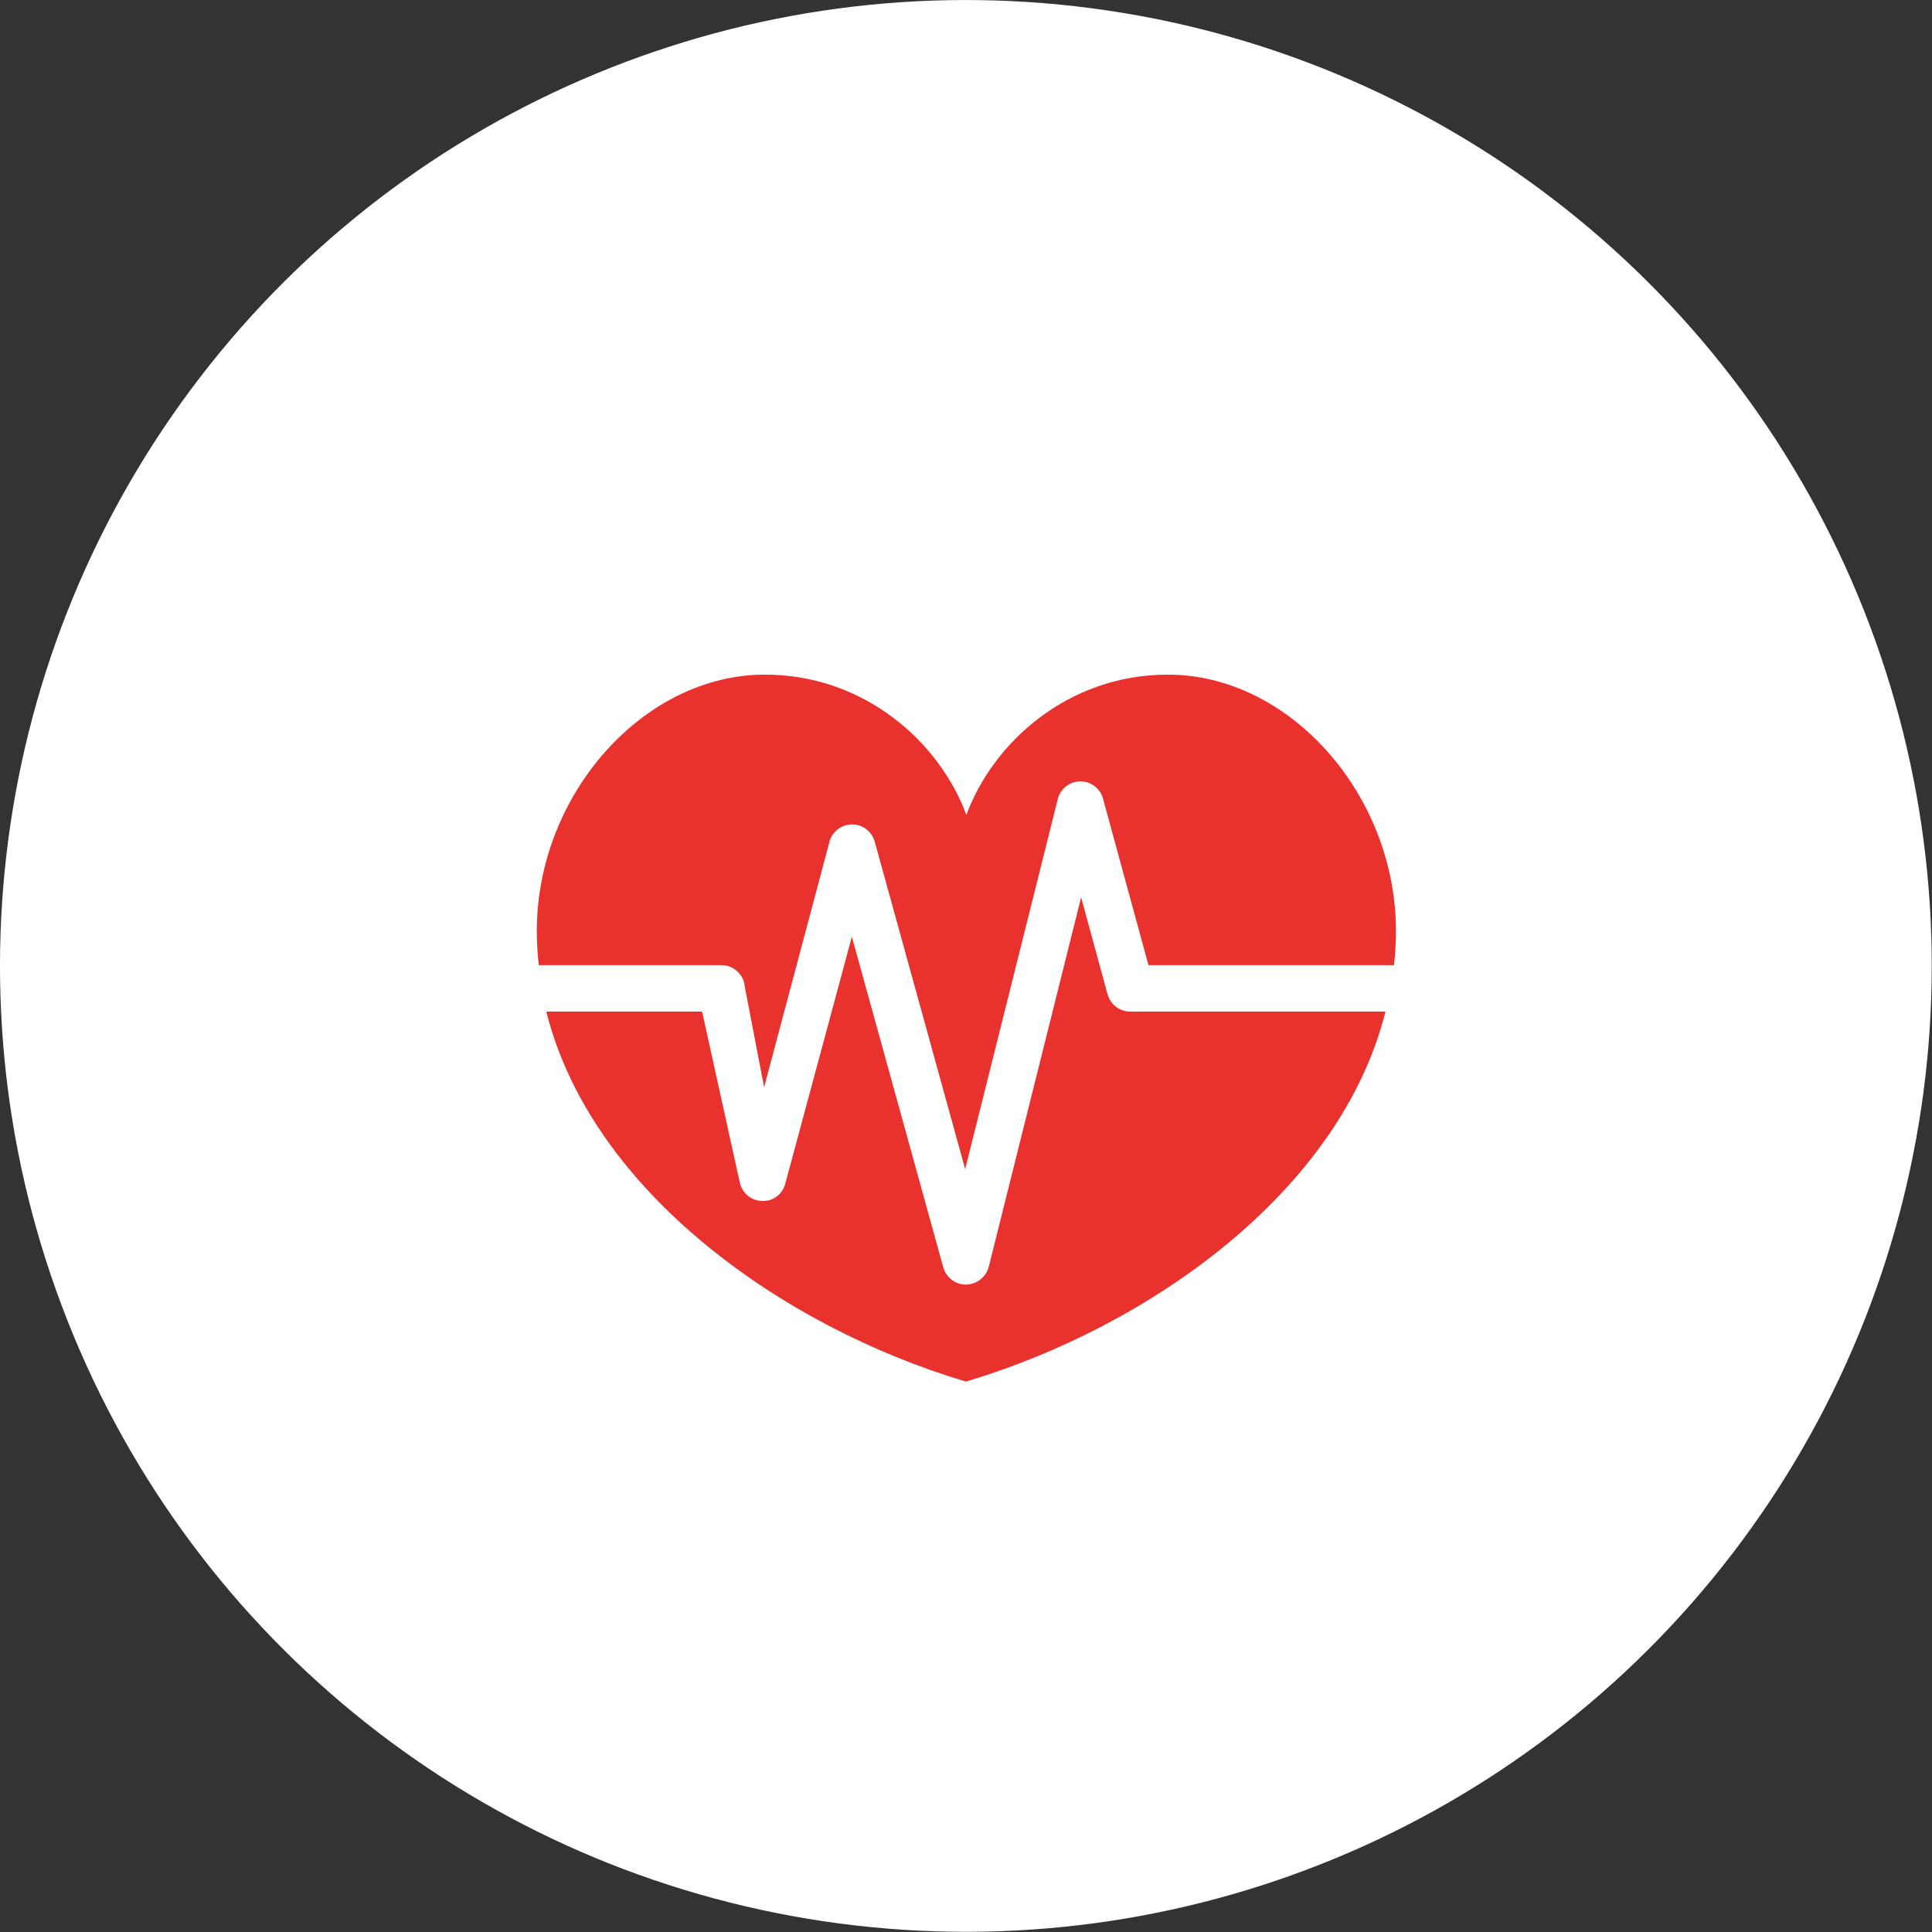
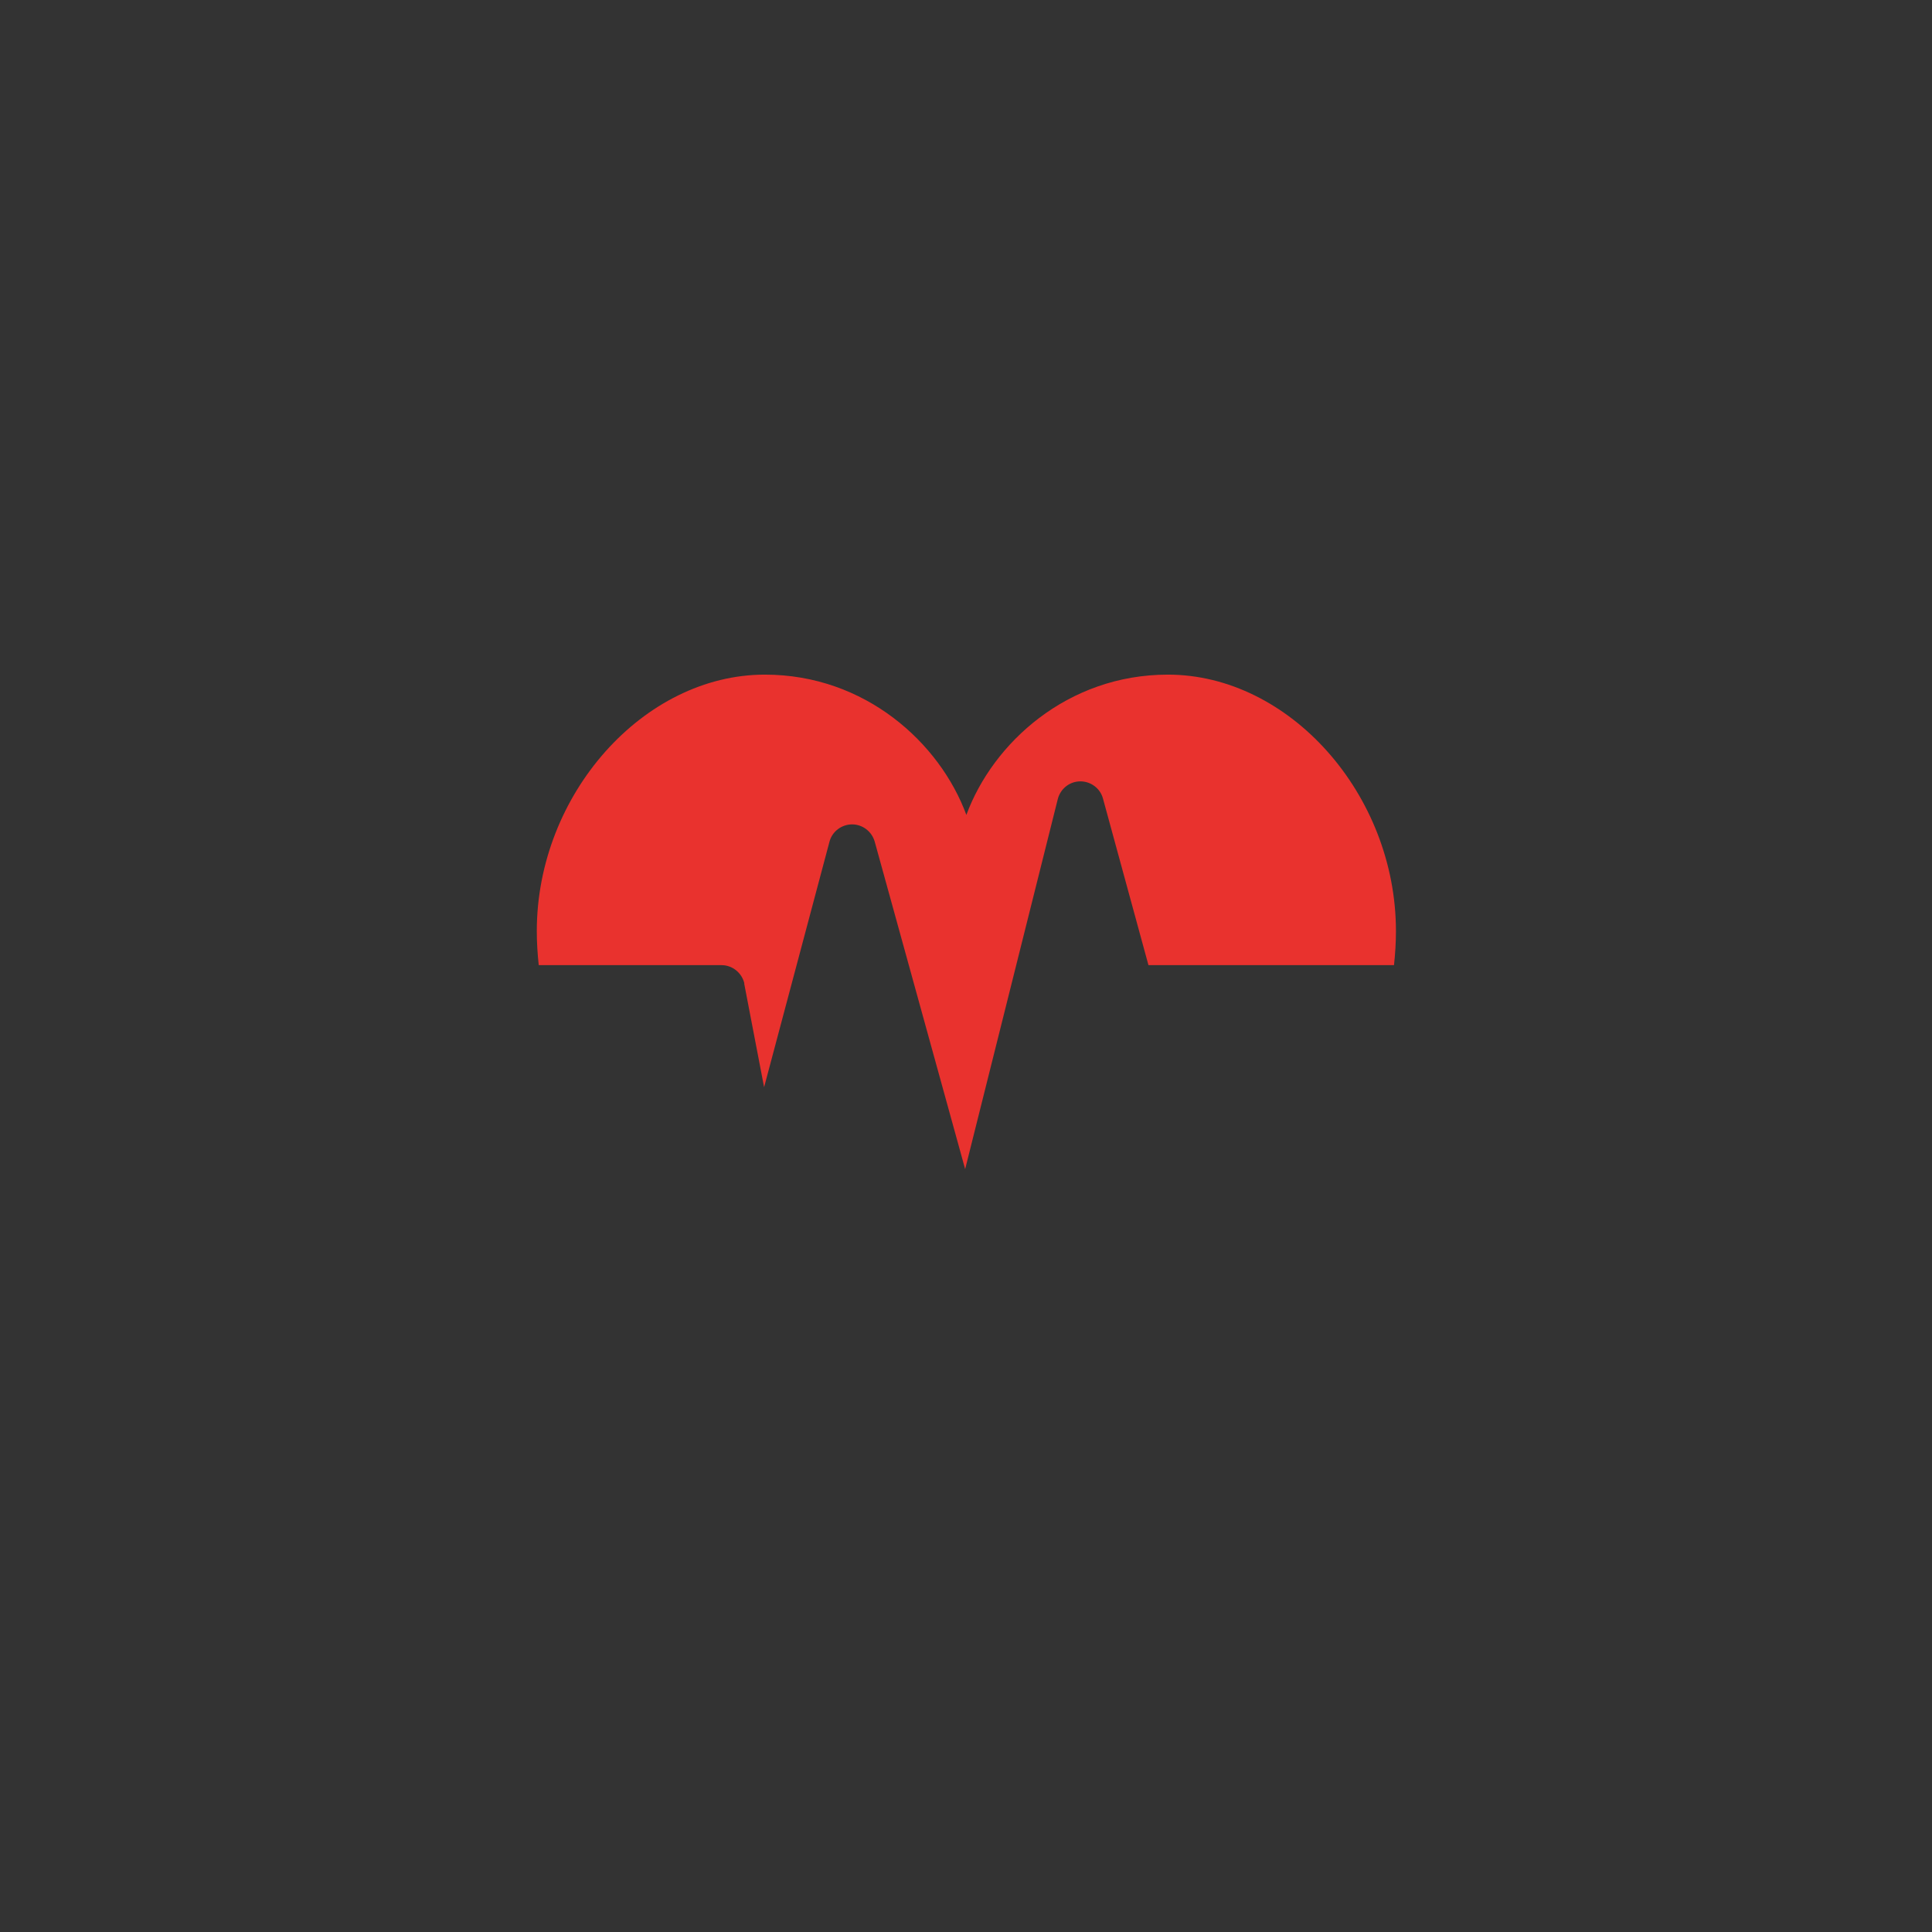
<svg xmlns="http://www.w3.org/2000/svg" id="Layer_2" viewBox="0 0 79.47 79.47">
  <rect x="0" y="0" width="79.47" height="79.47" fill="#333333" stroke="none" />
  <defs>
    <style>.cls-1{fill:#fff;}.cls-2{fill:#e9322e;}</style>
  </defs>
  <g id="_1._téma">
-     <circle class="cls-1" cx="39.73" cy="39.73" r="39.73" transform="translate(-12.18 18.23) rotate(-22.5)" />
-     <path class="cls-2" d="m45.56,40.91l-1.09-4-3.8,15.2c-.11.42-.49.72-.94.73-.43,0-.81-.29-.93-.71l-3.76-13.6-2.74,10.16c-.11.42-.48.71-.9.71h-.05c-.45-.01-.82-.32-.92-.76l-1.55-7.03h-6.41c1.87,7.44,9.78,12.98,17.2,15.2l.06.02.06-.02c7.42-2.22,15.33-7.75,17.2-15.2h-10.5c-.43,0-.82-.29-.93-.71Z" />
    <path class="cls-2" d="m30.61,40.45l.82,4.27,2.69-10.1c.11-.42.5-.71.93-.71.43,0,.81.29.93.71l3.72,13.47,3.81-15.22c.11-.43.49-.73.93-.73.43,0,.82.29.93.71l1.87,6.85h10.1c.05-.46.08-.93.08-1.4,0-5.62-4.38-10.55-9.38-10.55-4.13,0-7.2,2.81-8.29,5.77-1.09-2.96-4.16-5.77-8.29-5.77-4.99,0-9.38,4.93-9.38,10.55,0,.47.03.94.08,1.4h7.52c.45,0,.84.32.94.76Z" />
  </g>
</svg>